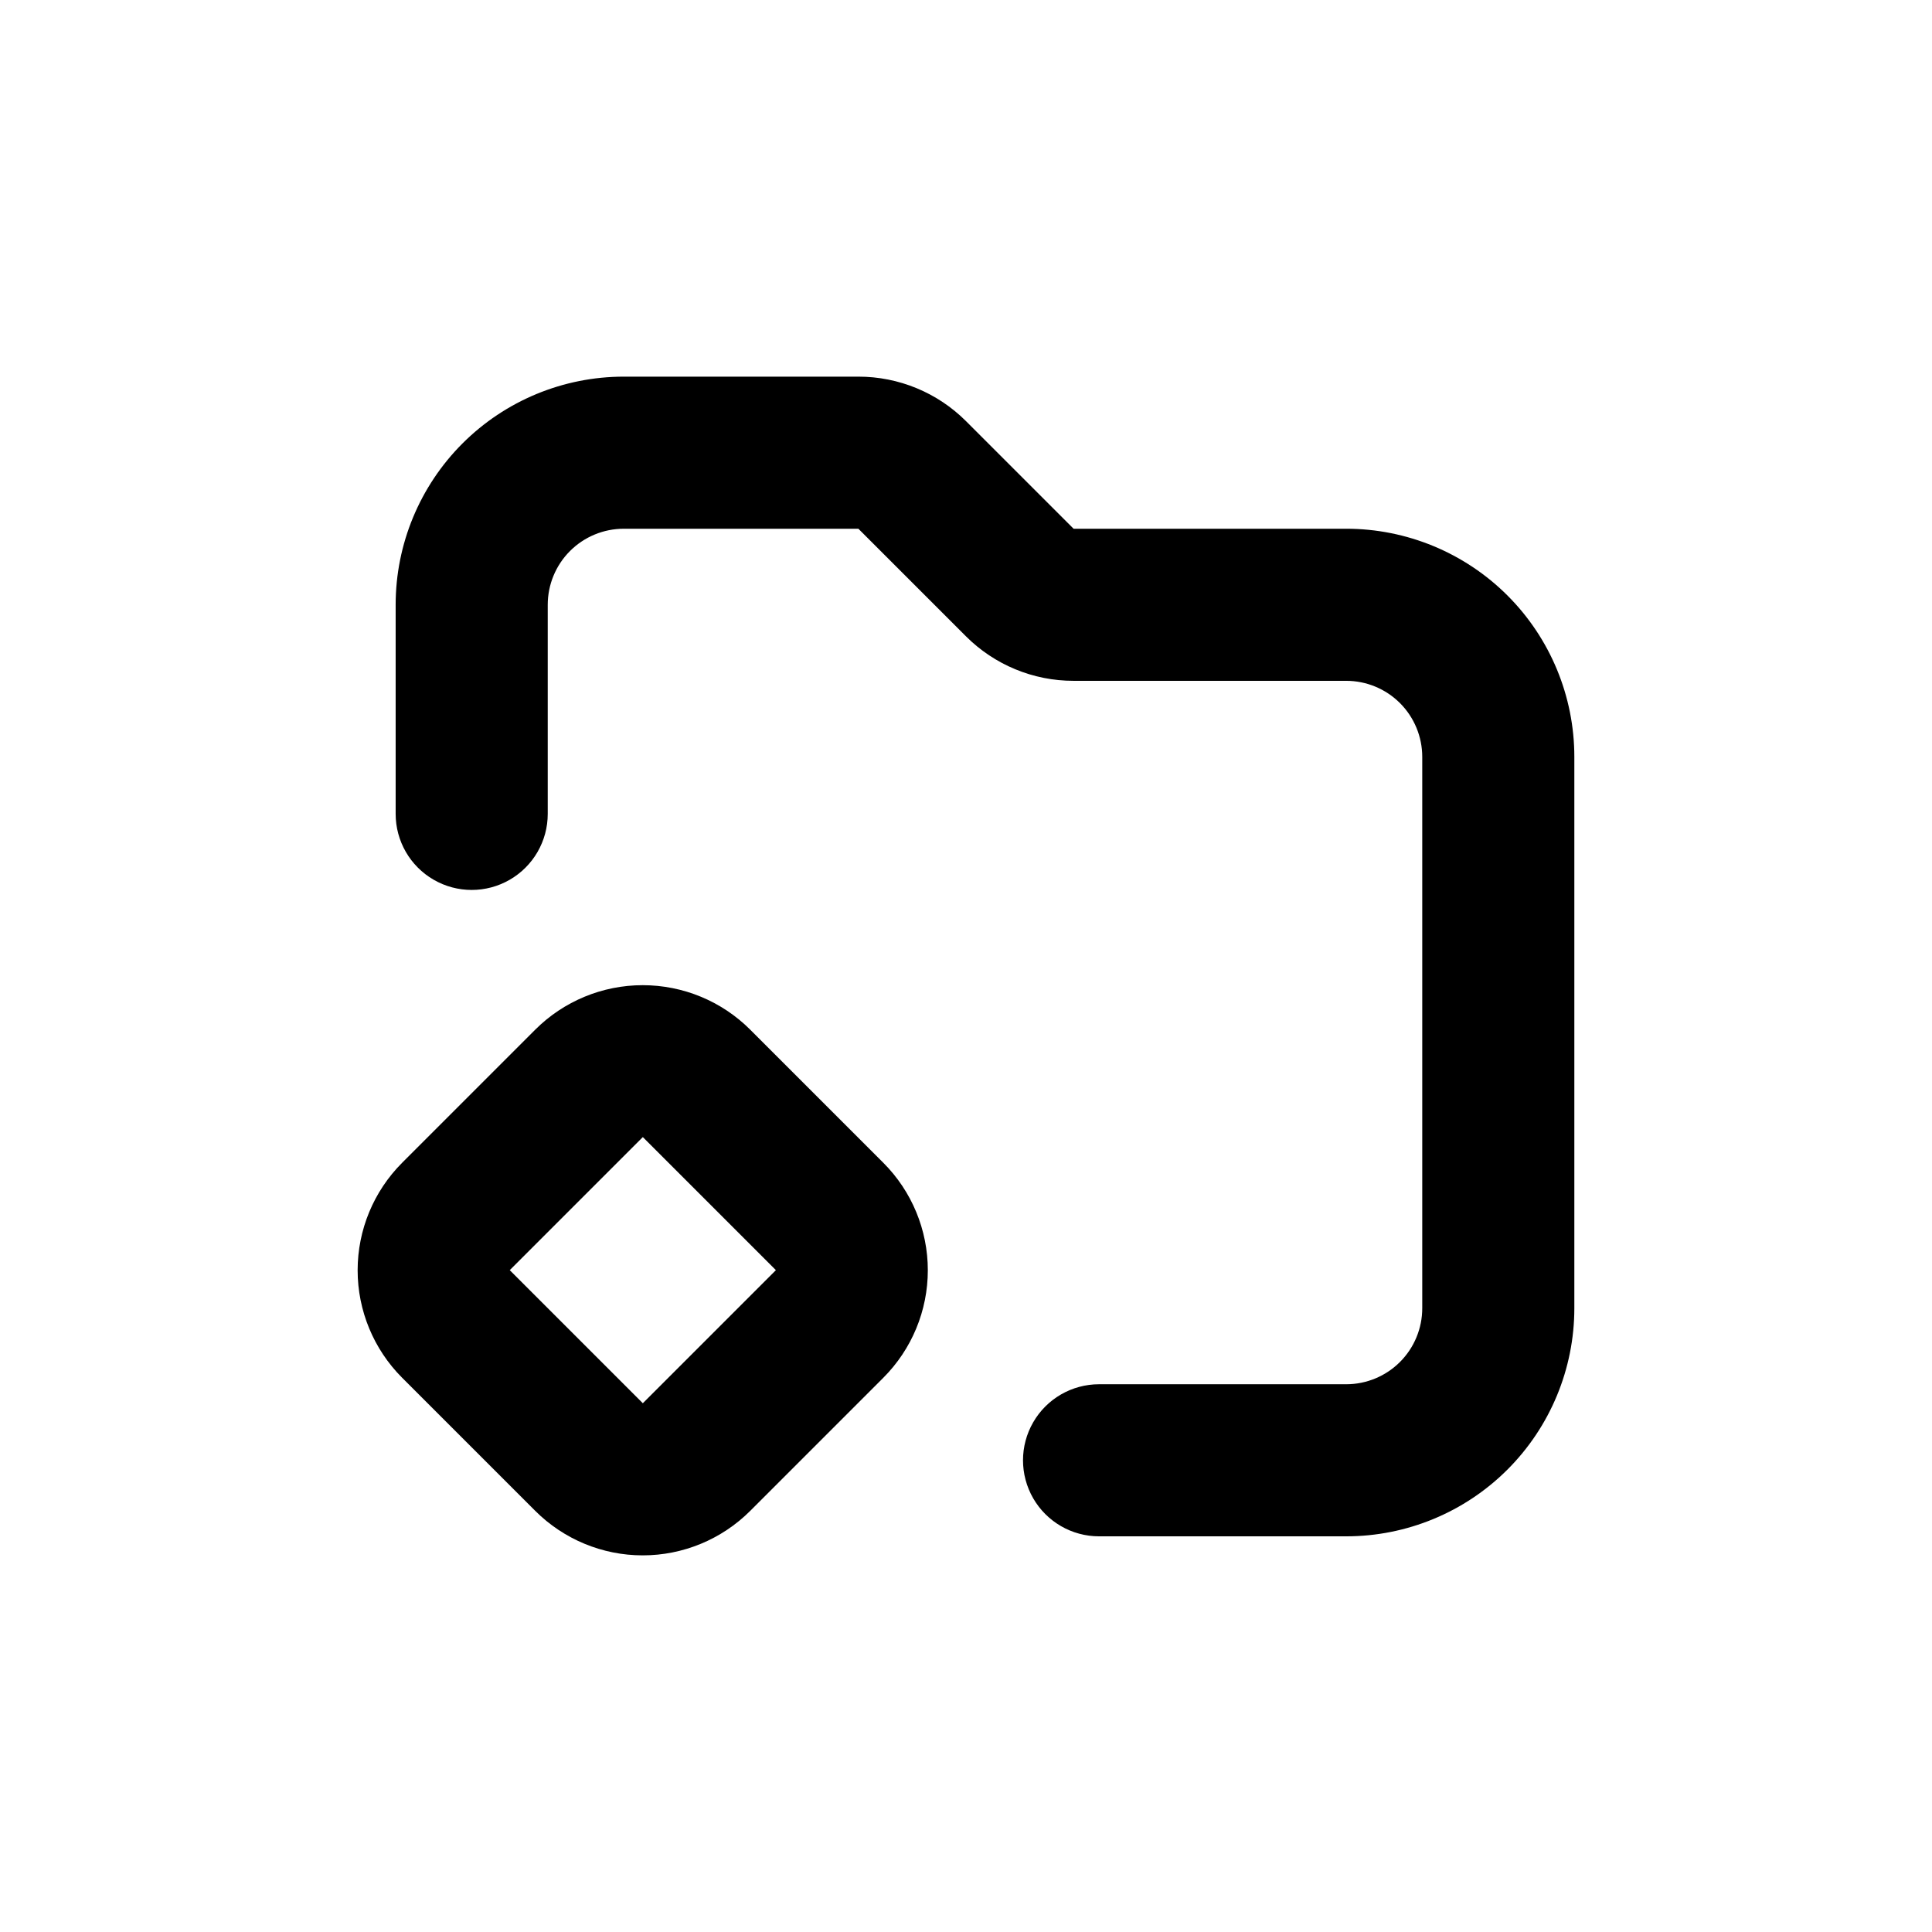
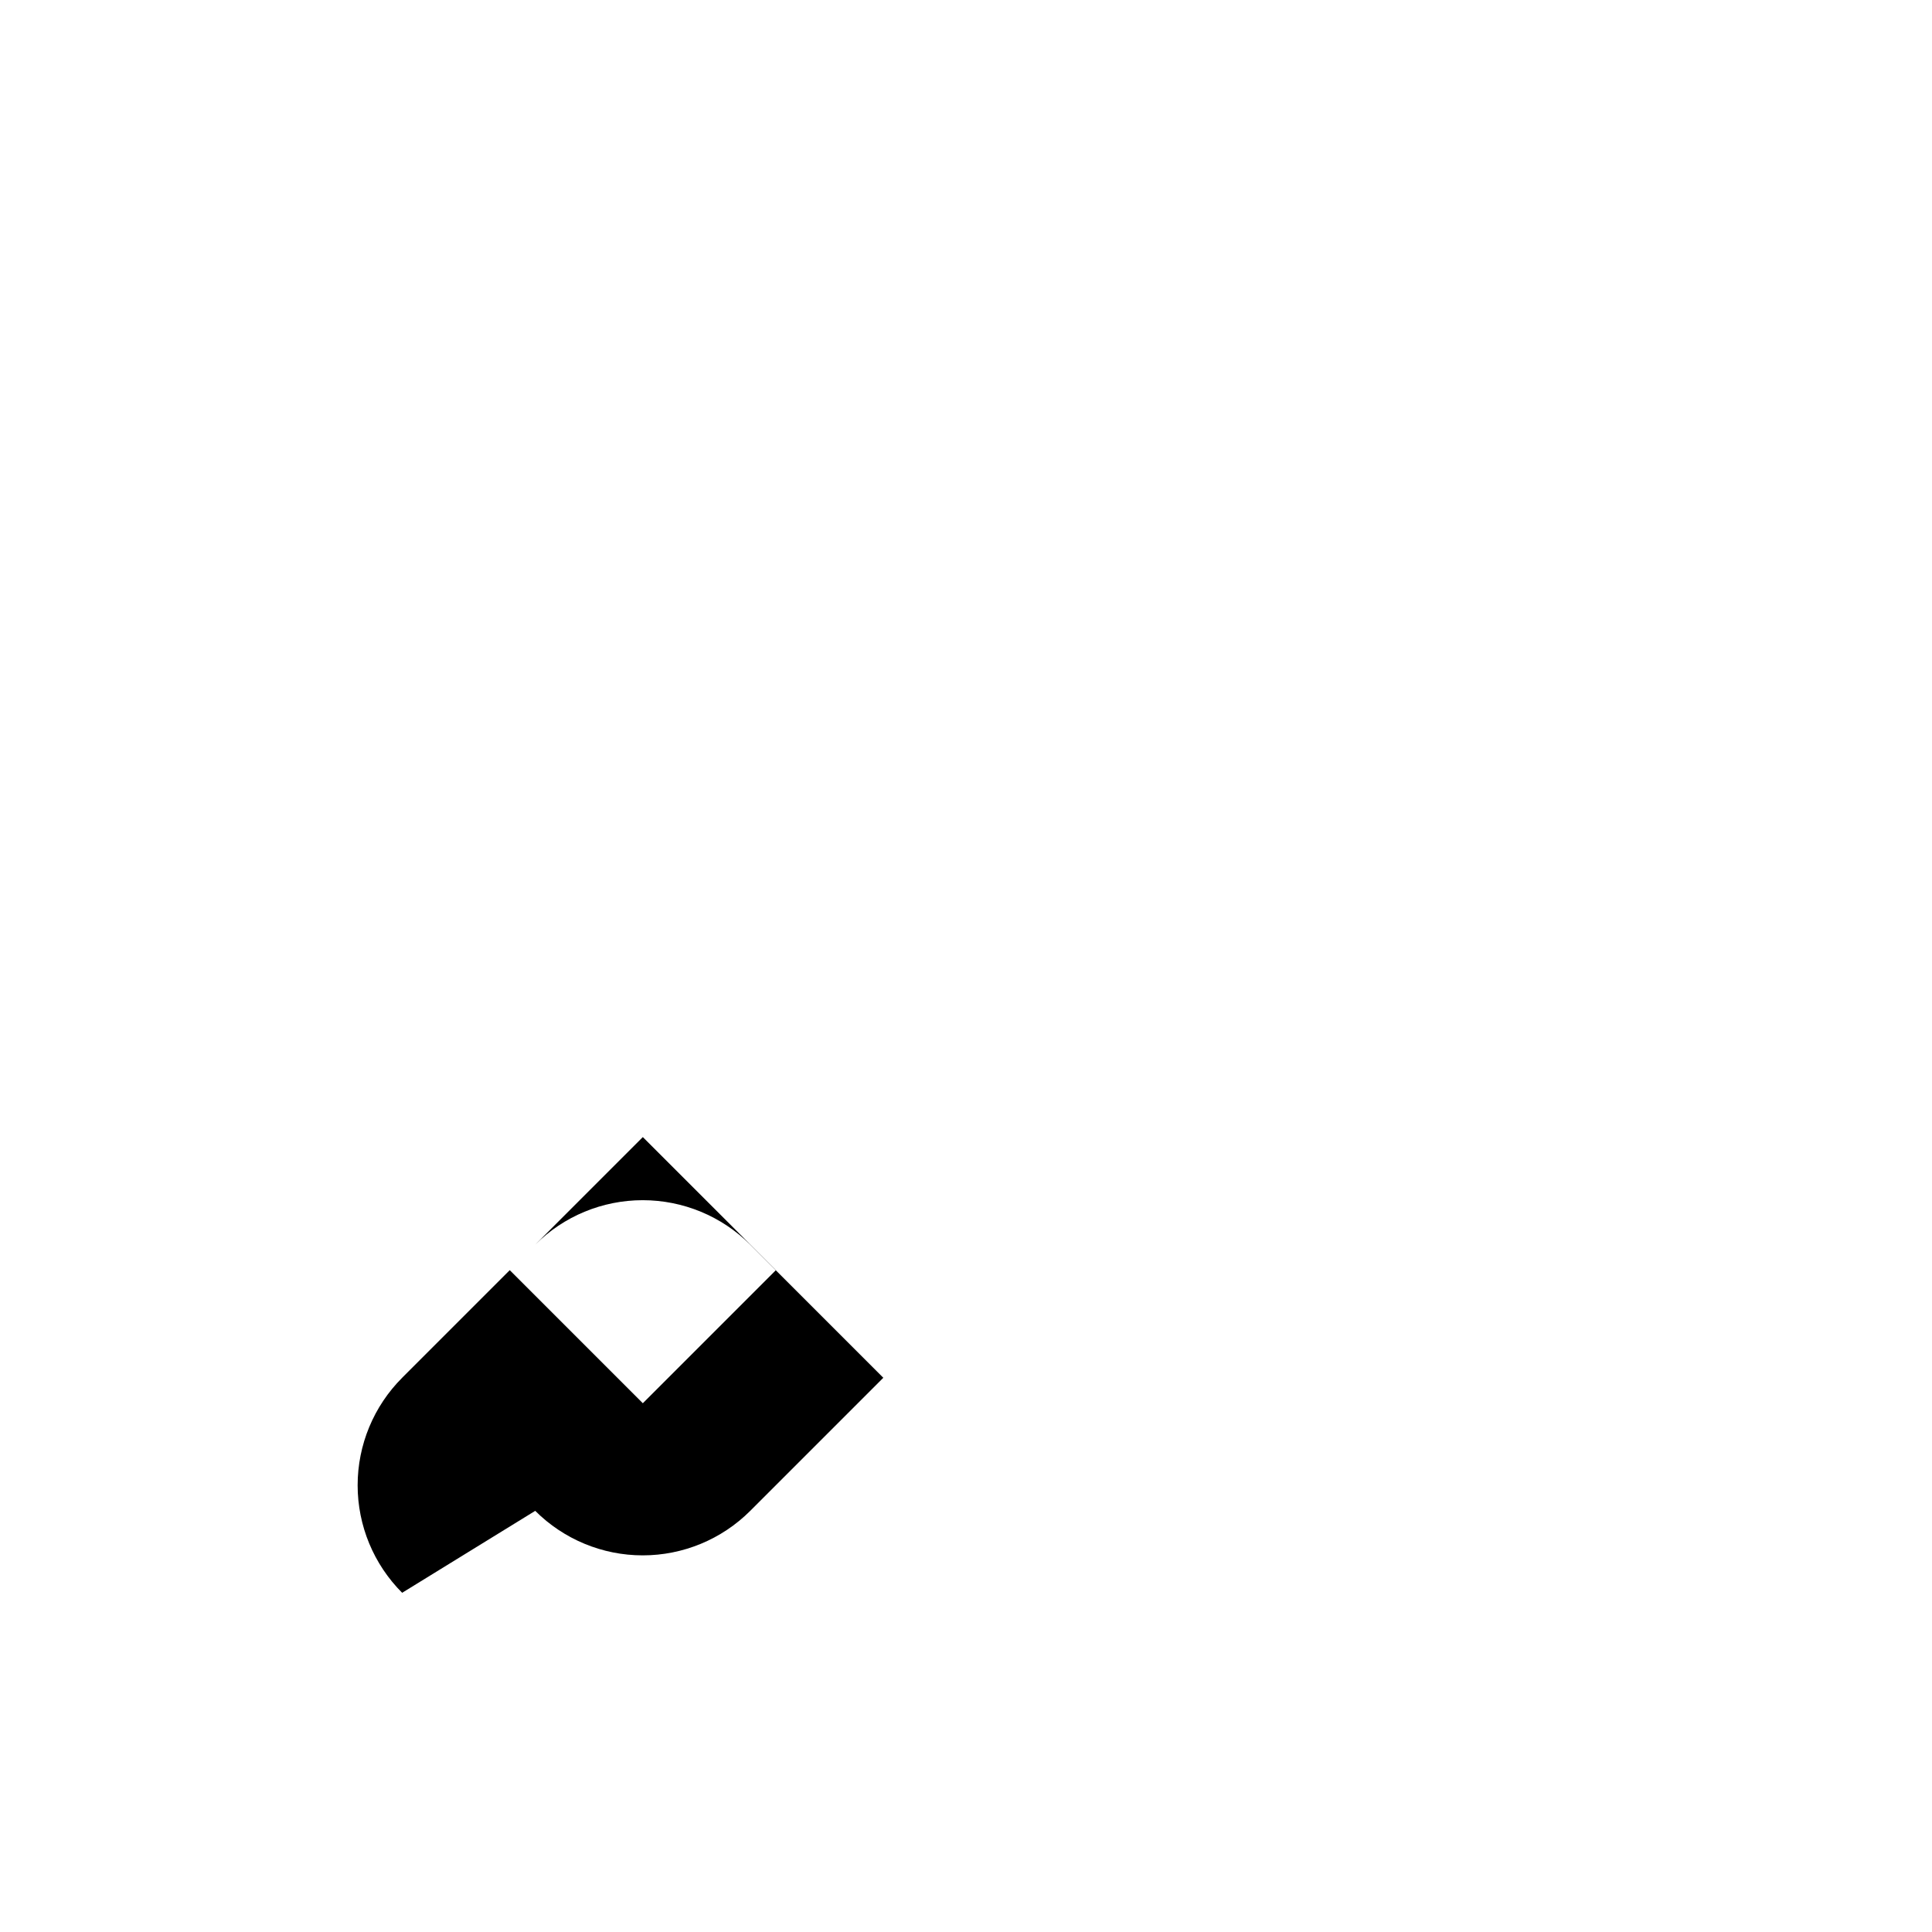
<svg xmlns="http://www.w3.org/2000/svg" fill="#000000" width="800px" height="800px" version="1.1" viewBox="144 144 512 512">
  <g>
-     <path d="m285.84 544.39c7.559 7.551 17.805 11.797 28.488 11.797 10.688 0 20.934-4.246 28.492-11.797l35.266-35.266c7.555-7.559 11.797-17.809 11.797-28.492 0-10.684-4.242-20.934-11.797-28.488l-35.266-35.266v-0.004c-7.559-7.551-17.805-11.793-28.492-11.793-10.684 0-20.93 4.242-28.488 11.793l-35.266 35.266v0.004c-7.555 7.555-11.797 17.805-11.797 28.488 0 10.684 4.242 20.934 11.797 28.492zm28.516-99.051 35.266 35.266-35.266 35.266-35.266-35.266z" />
-     <path d="m500.76 284.12h-72.246l-28.516-28.516c-7.566-7.555-17.824-11.797-28.516-11.789h-62.172c-16.035 0-31.41 6.371-42.75 17.707-11.336 11.34-17.707 26.719-17.707 42.75v55.422c0 7.199 3.84 13.852 10.078 17.449 6.234 3.602 13.914 3.602 20.152 0 6.234-3.598 10.074-10.25 10.074-17.449v-55.422c0-5.344 2.125-10.469 5.902-14.25 3.781-3.777 8.906-5.902 14.25-5.902h62.172l28.516 28.516c7.562 7.559 17.82 11.797 28.516 11.789h72.246c5.344 0 10.469 2.125 14.25 5.902 3.777 3.781 5.902 8.906 5.902 14.25v146.11c0 5.344-2.125 10.473-5.902 14.25-3.781 3.781-8.906 5.902-14.25 5.902h-65.496c-7.199 0-13.852 3.84-17.453 10.078-3.602 6.234-3.602 13.914 0 20.152 3.602 6.234 10.254 10.074 17.453 10.074h65.496c16.031 0 31.41-6.367 42.75-17.707 11.336-11.336 17.707-26.715 17.707-42.75v-146.11c0-16.031-6.371-31.41-17.707-42.75-11.34-11.336-26.719-17.707-42.75-17.707z" />
+     <path d="m285.84 544.39c7.559 7.551 17.805 11.797 28.488 11.797 10.688 0 20.934-4.246 28.492-11.797l35.266-35.266l-35.266-35.266v-0.004c-7.559-7.551-17.805-11.793-28.492-11.793-10.684 0-20.93 4.242-28.488 11.793l-35.266 35.266v0.004c-7.555 7.555-11.797 17.805-11.797 28.488 0 10.684 4.242 20.934 11.797 28.492zm28.516-99.051 35.266 35.266-35.266 35.266-35.266-35.266z" />
  </g>
</svg>